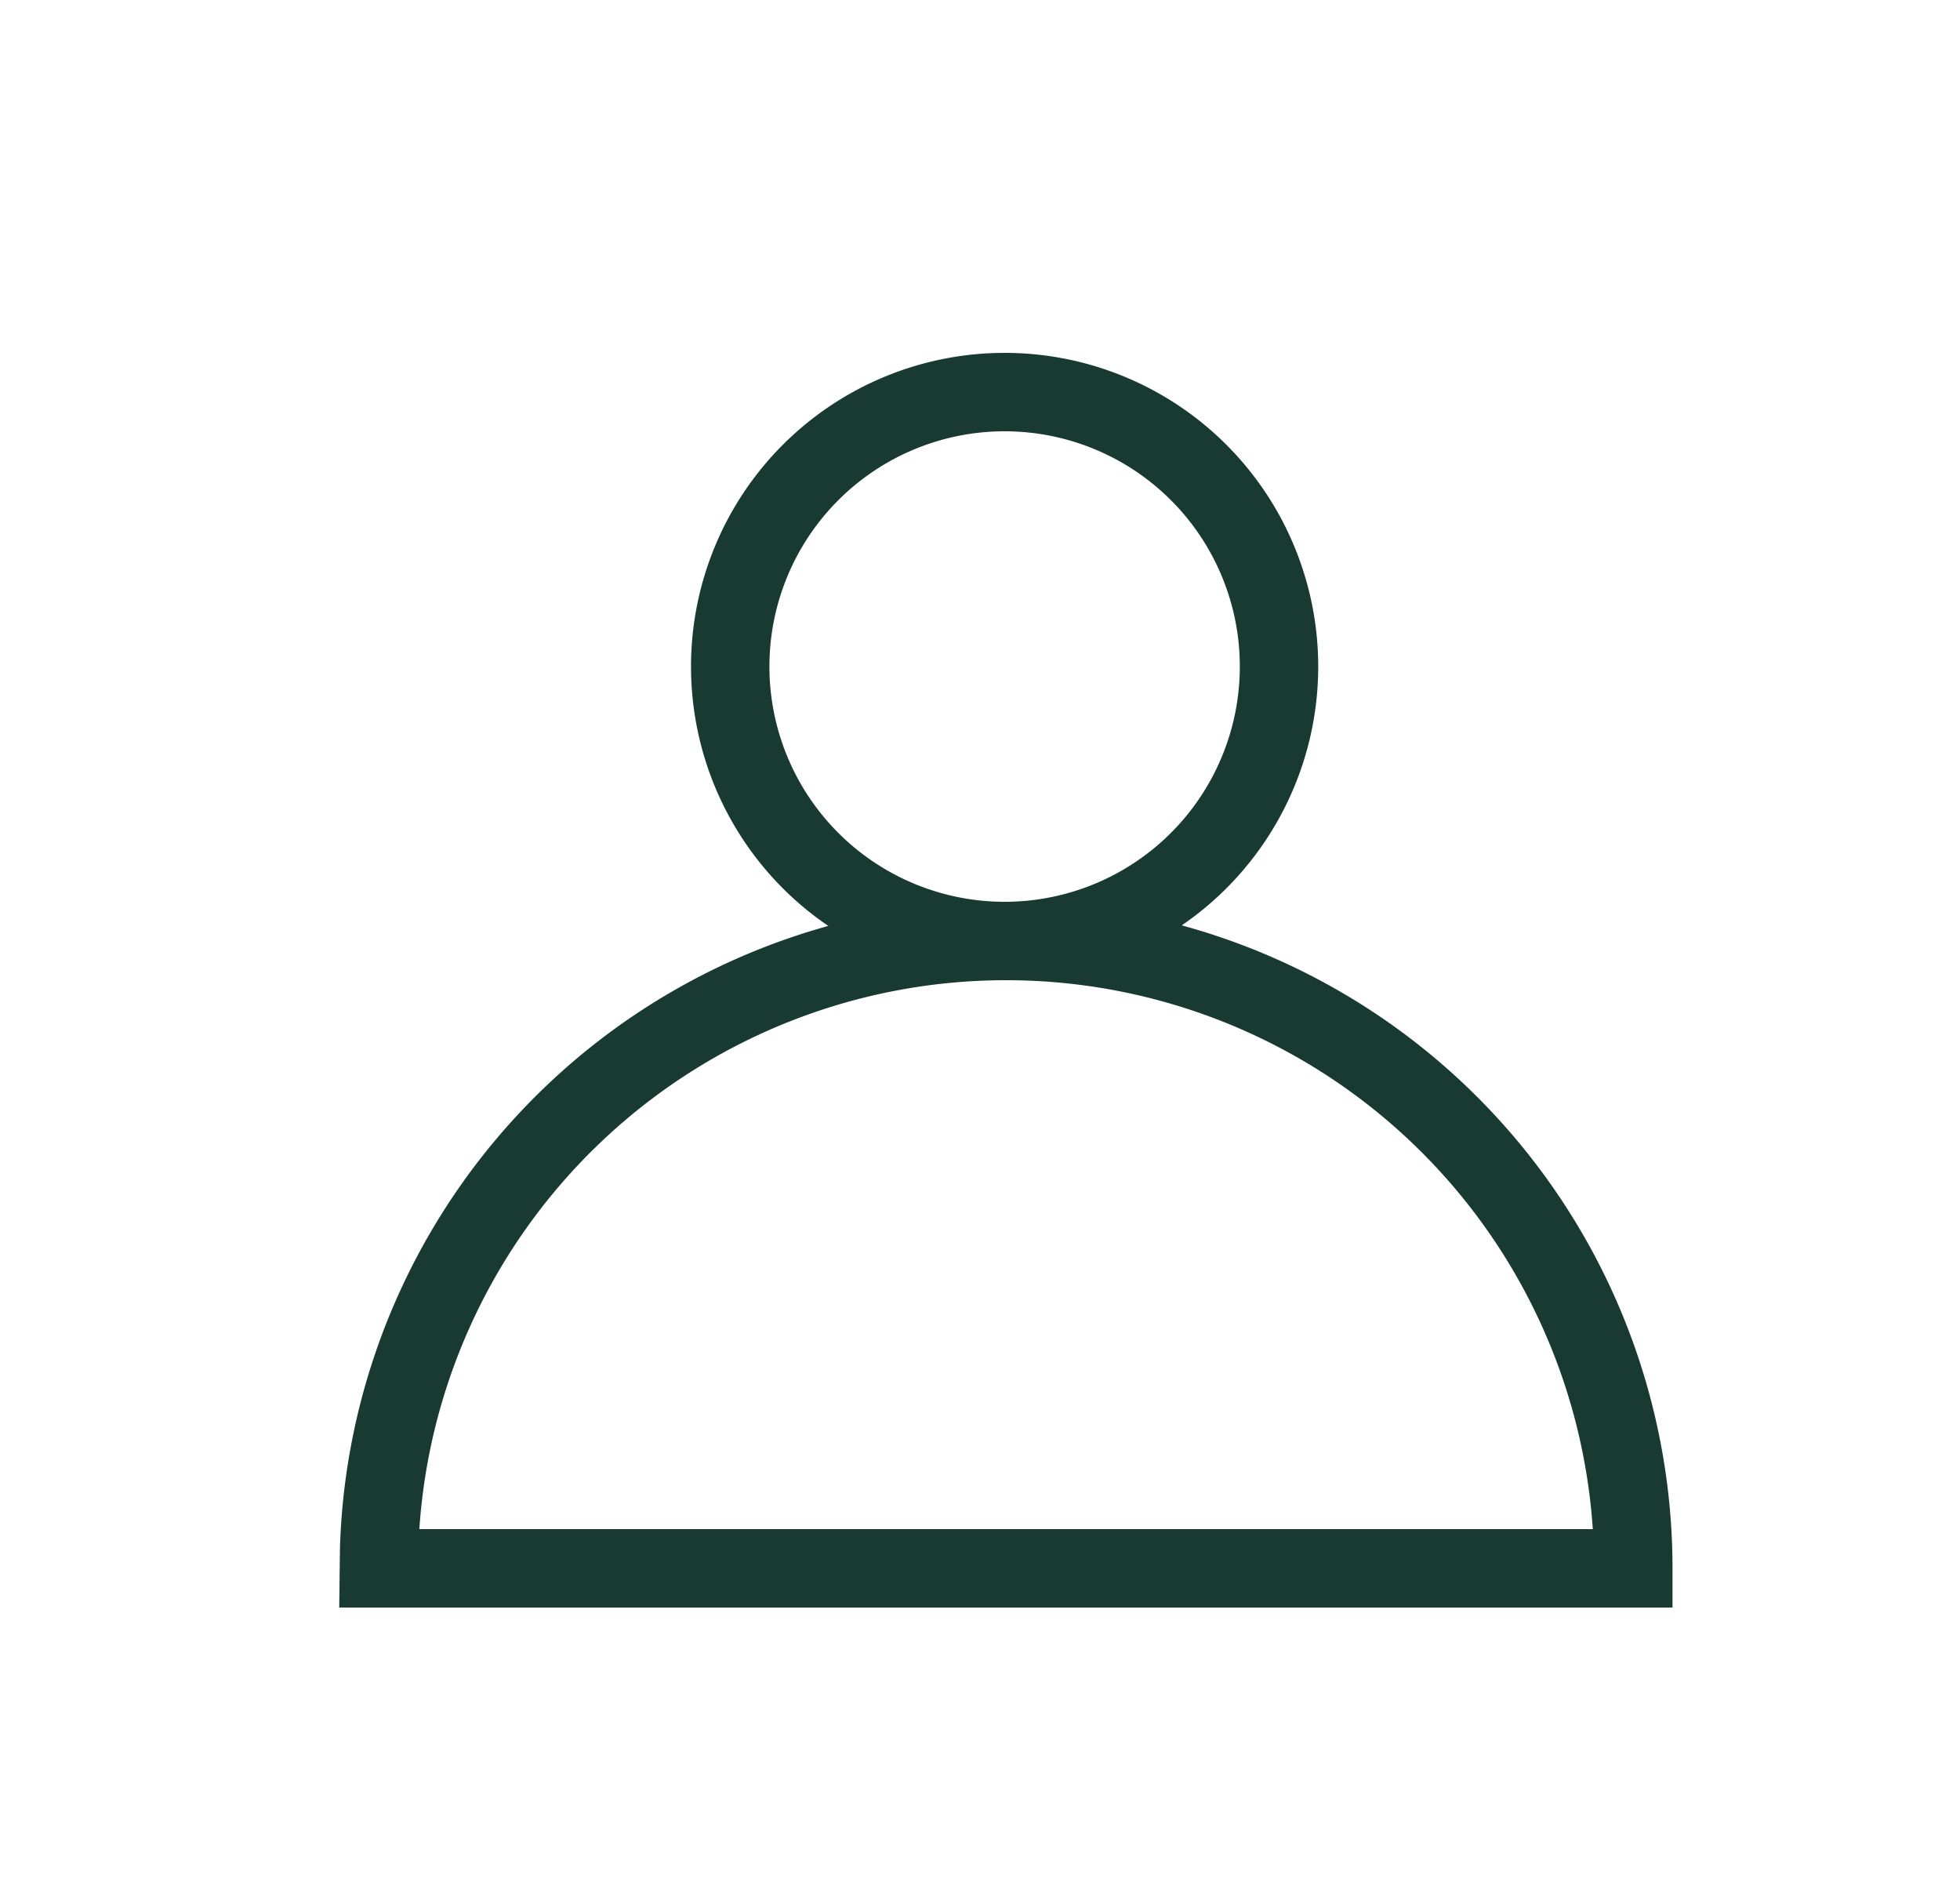
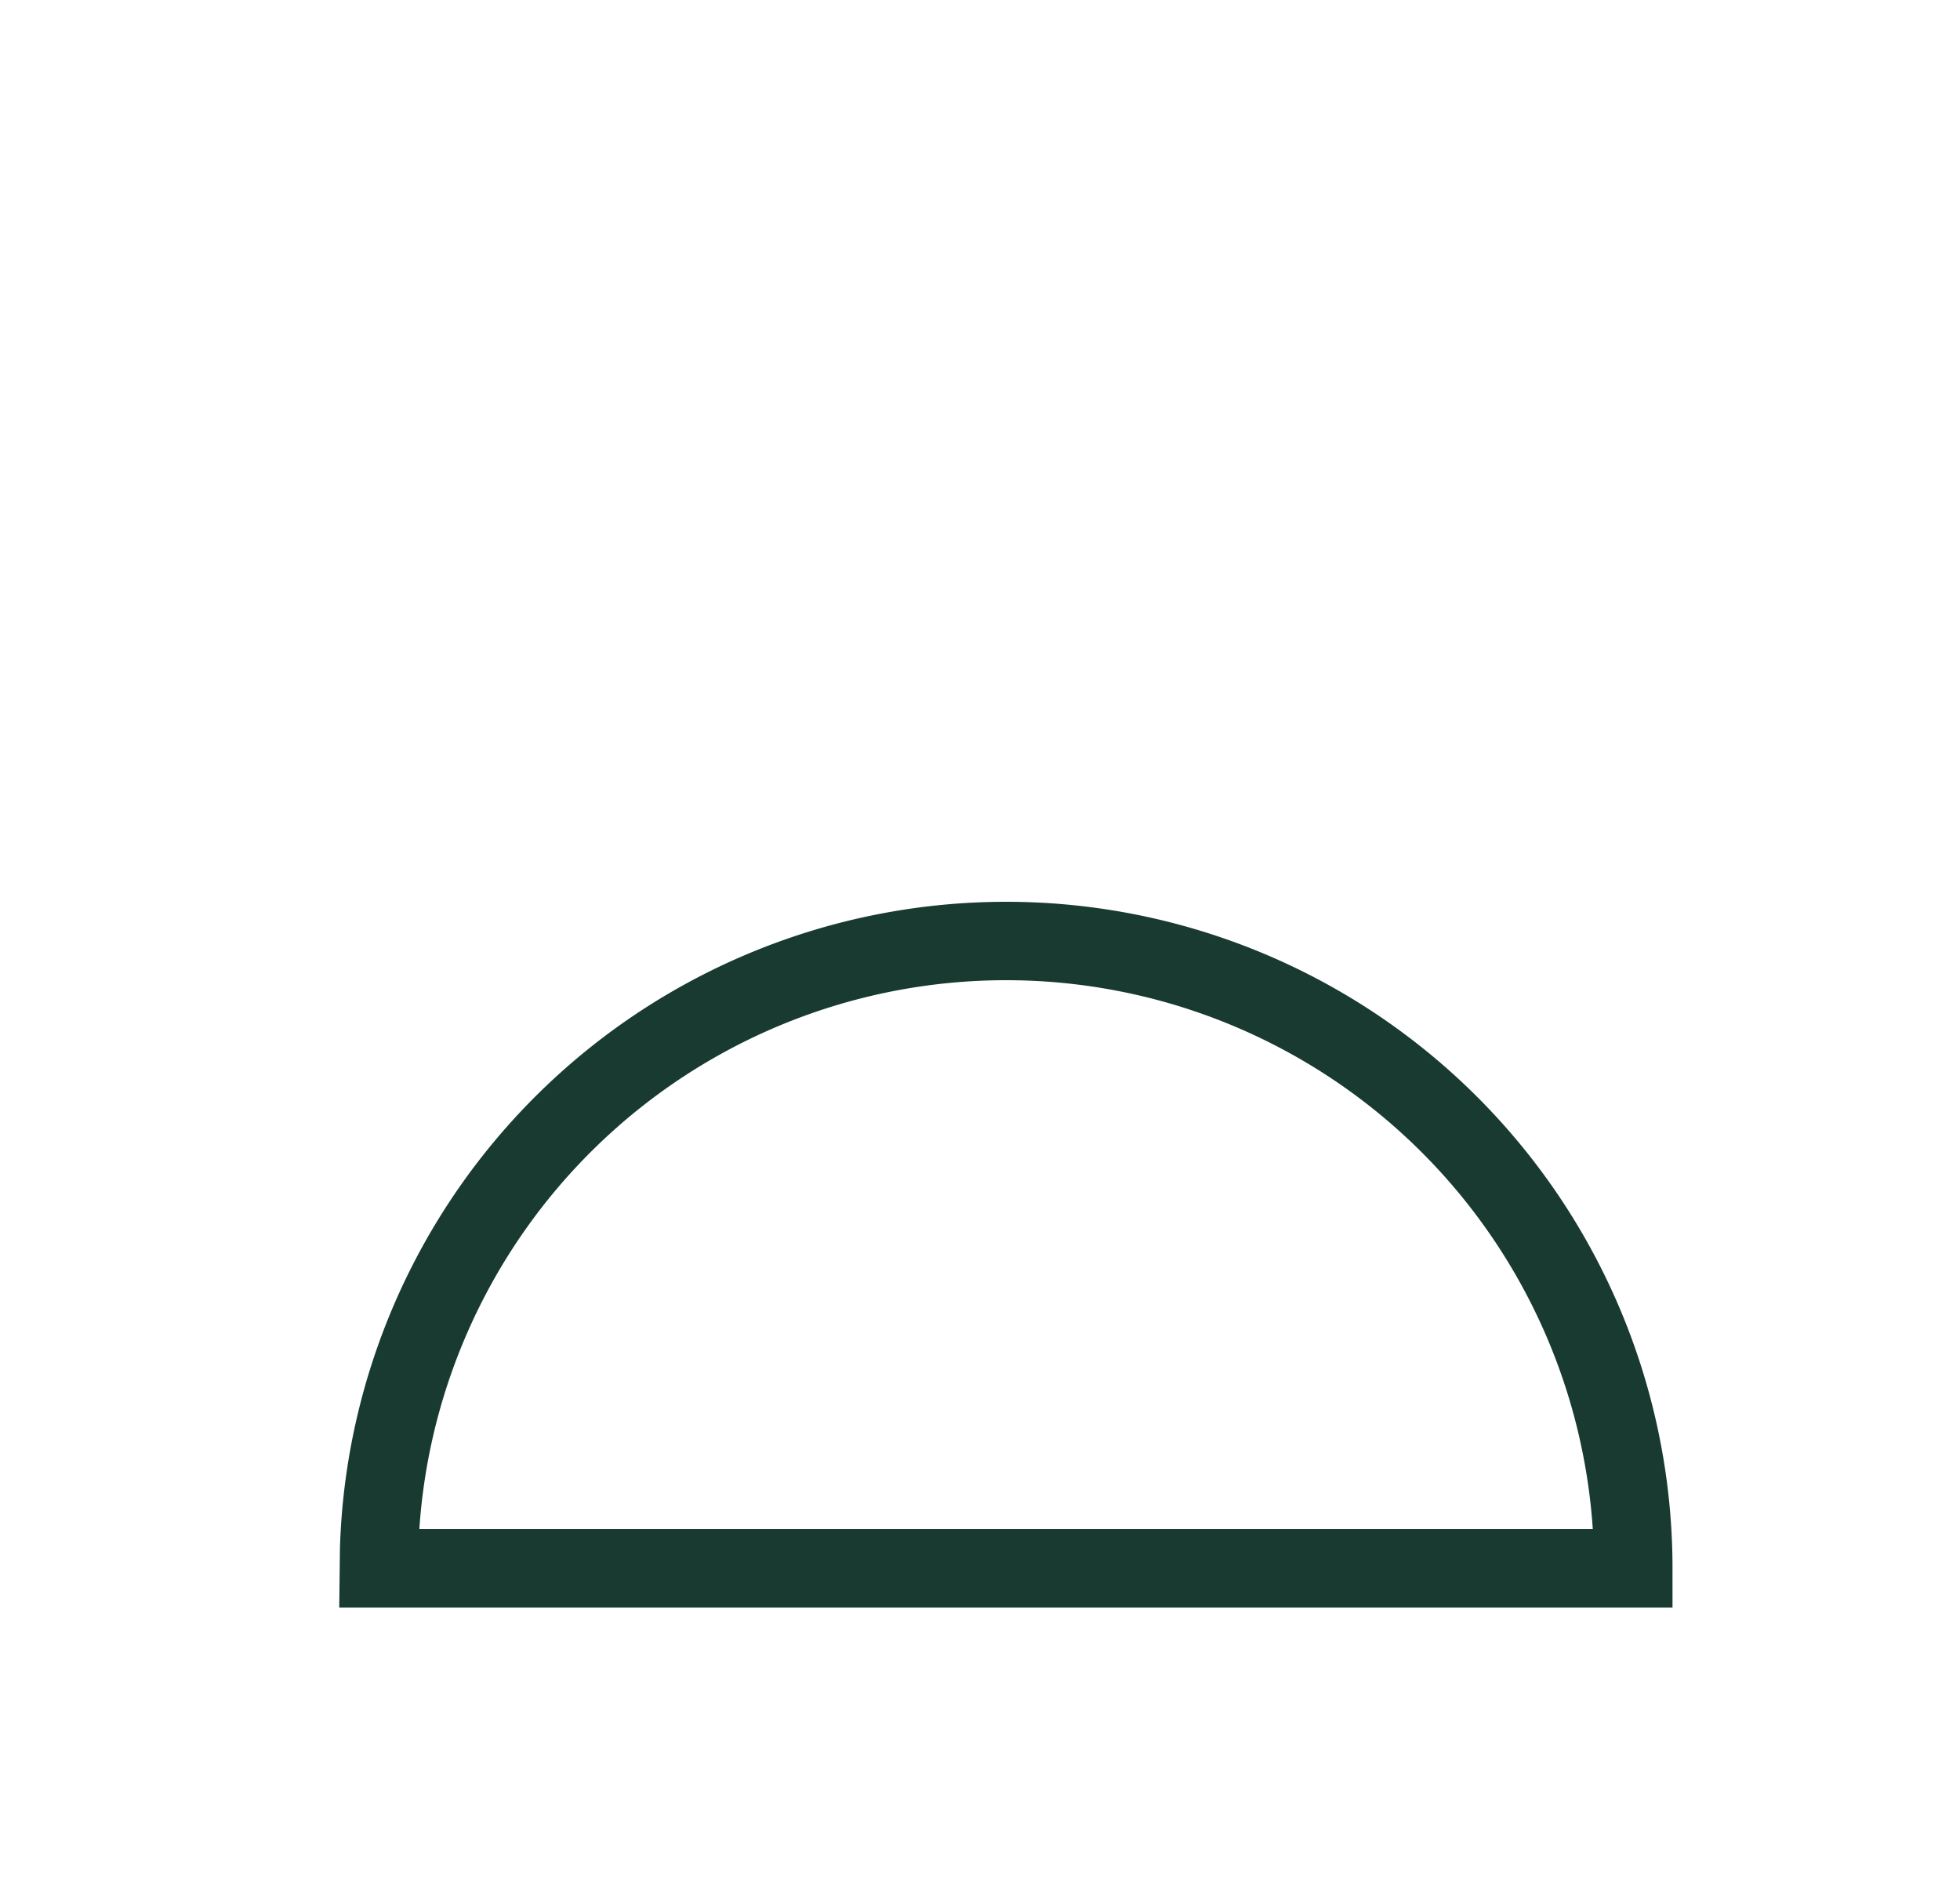
<svg xmlns="http://www.w3.org/2000/svg" width="25" height="24" viewBox="0 0 25 24">
  <g stroke="#183A31" fill="none" fill-rule="evenodd">
-     <path d="M16.314 8.5a3.5 3.5 0 1 1-7 0 3.5 3.5 0 0 1 7 0z" />
    <path d="M12.833 12a8 8 0 0 1 8 8h-16l.003-.25A8 8 0 0 1 12.833 12z" />
  </g>
</svg>